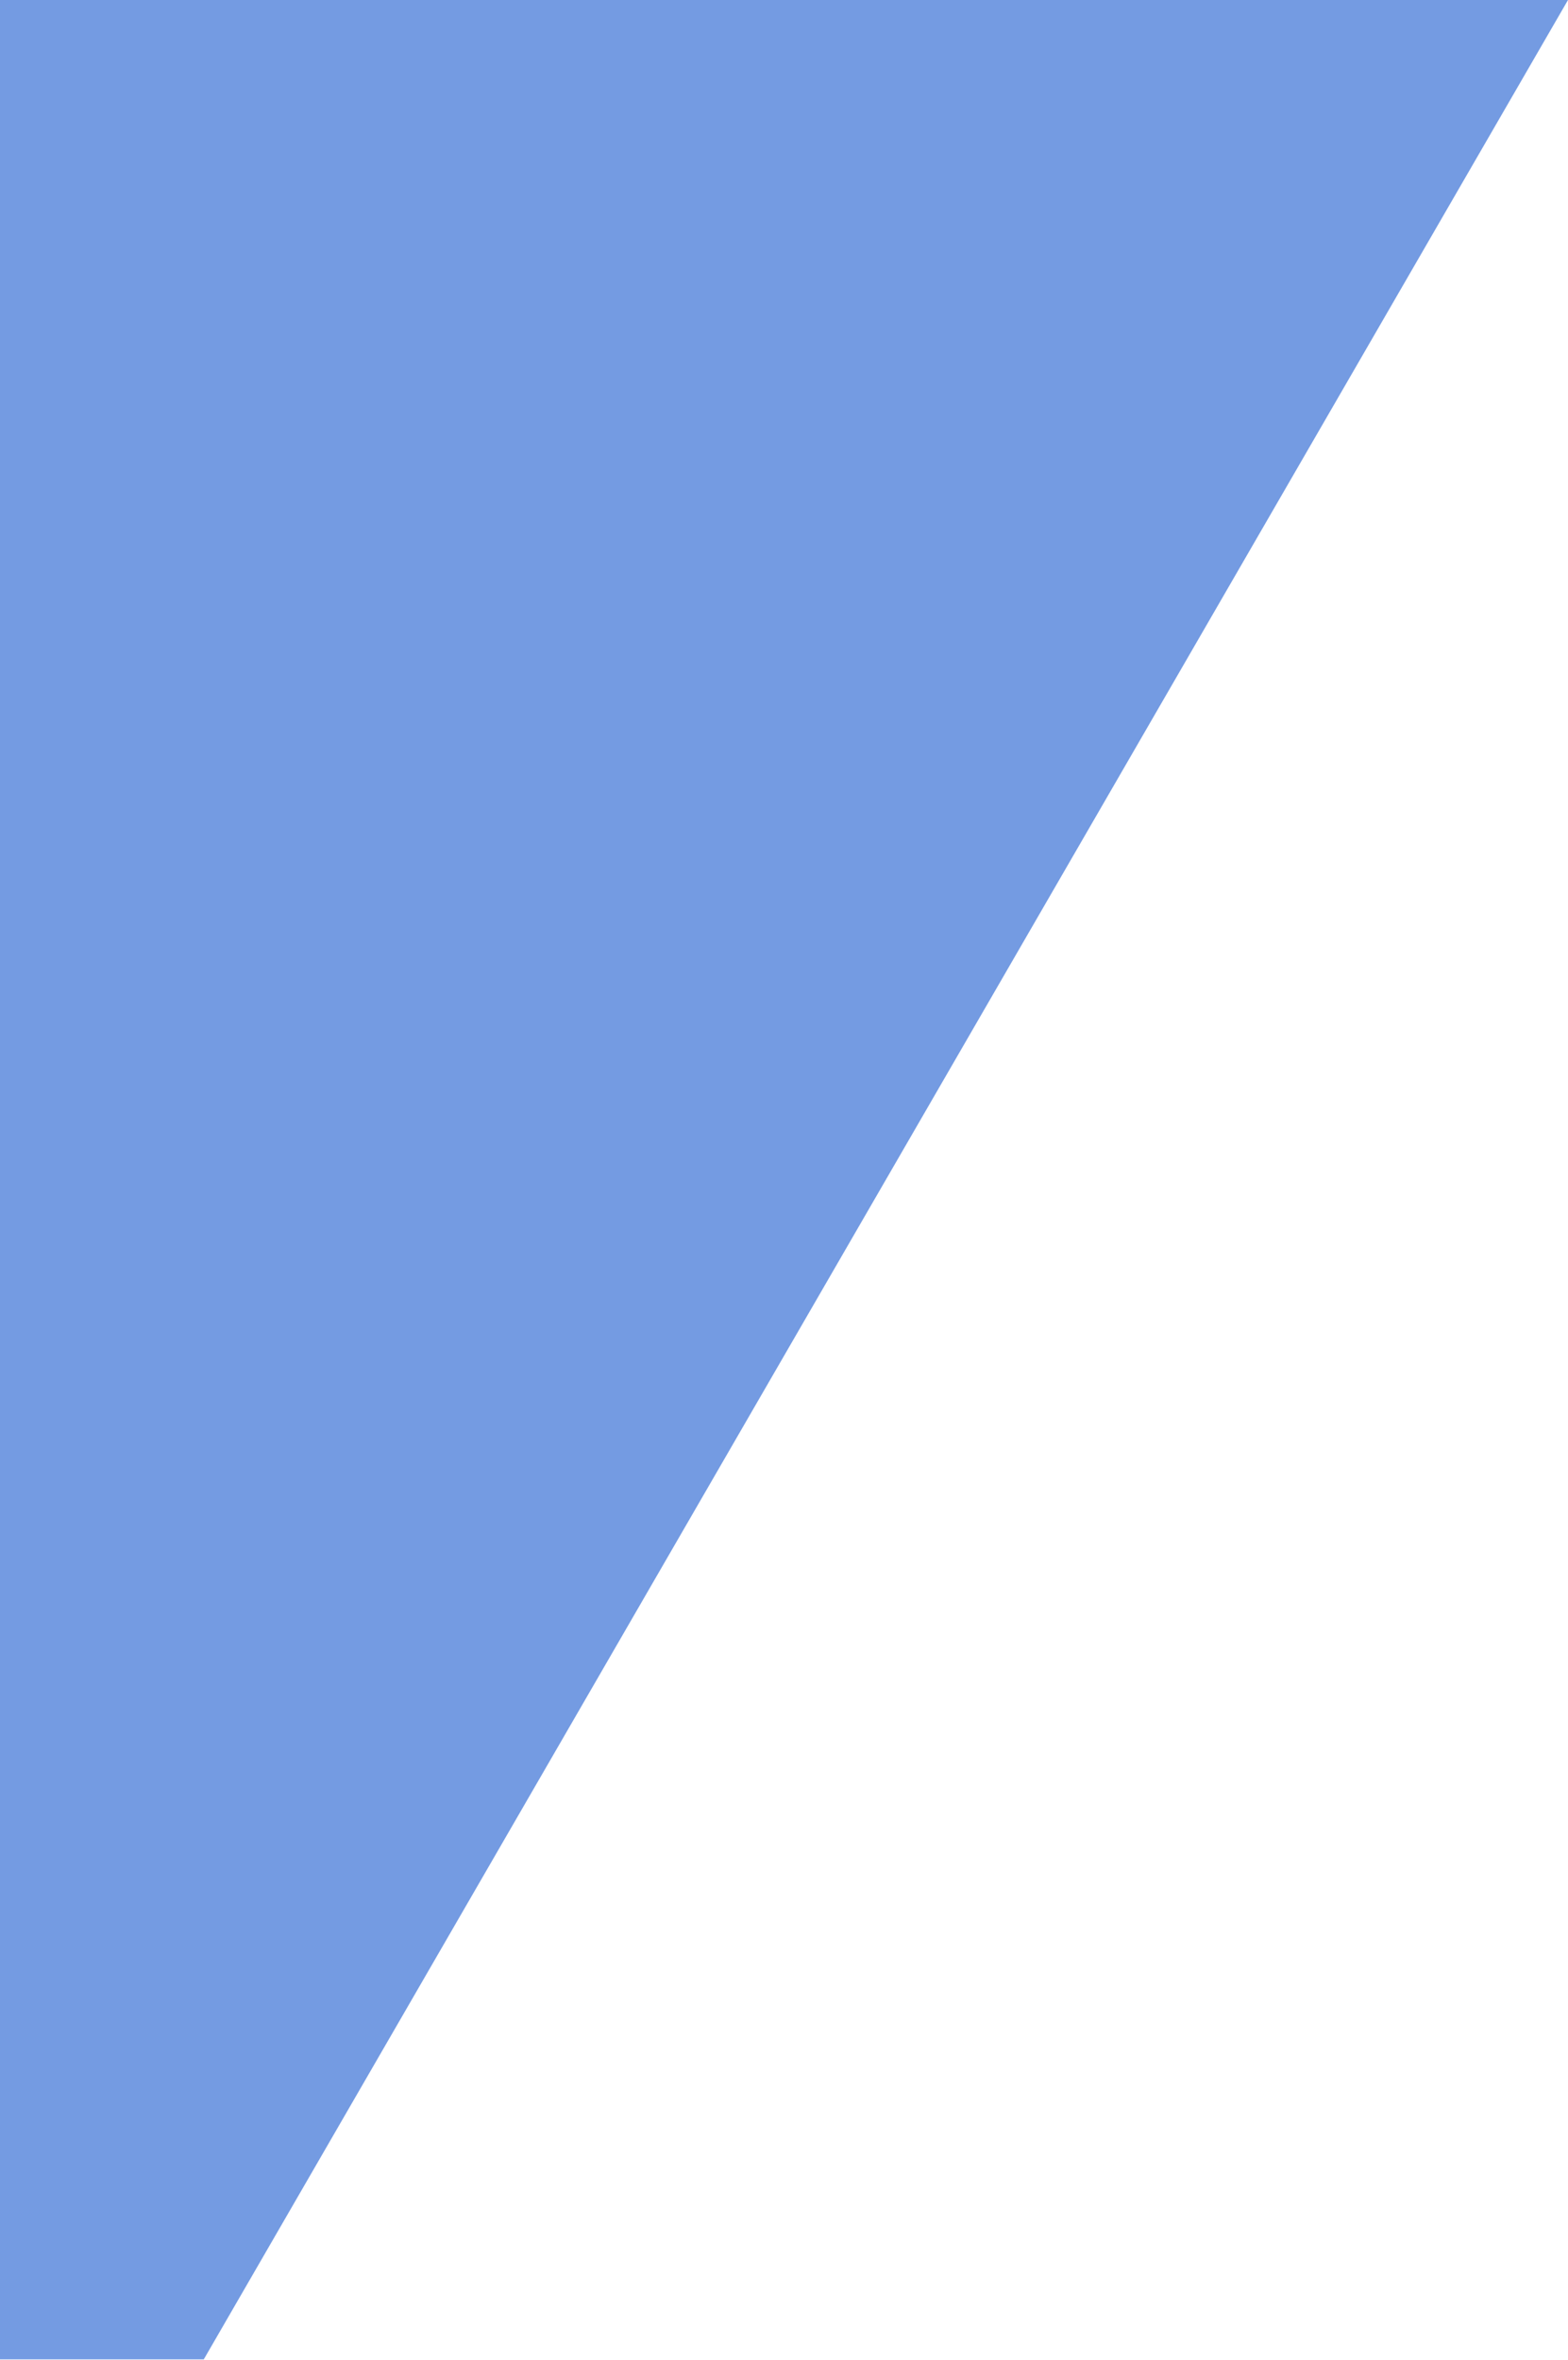
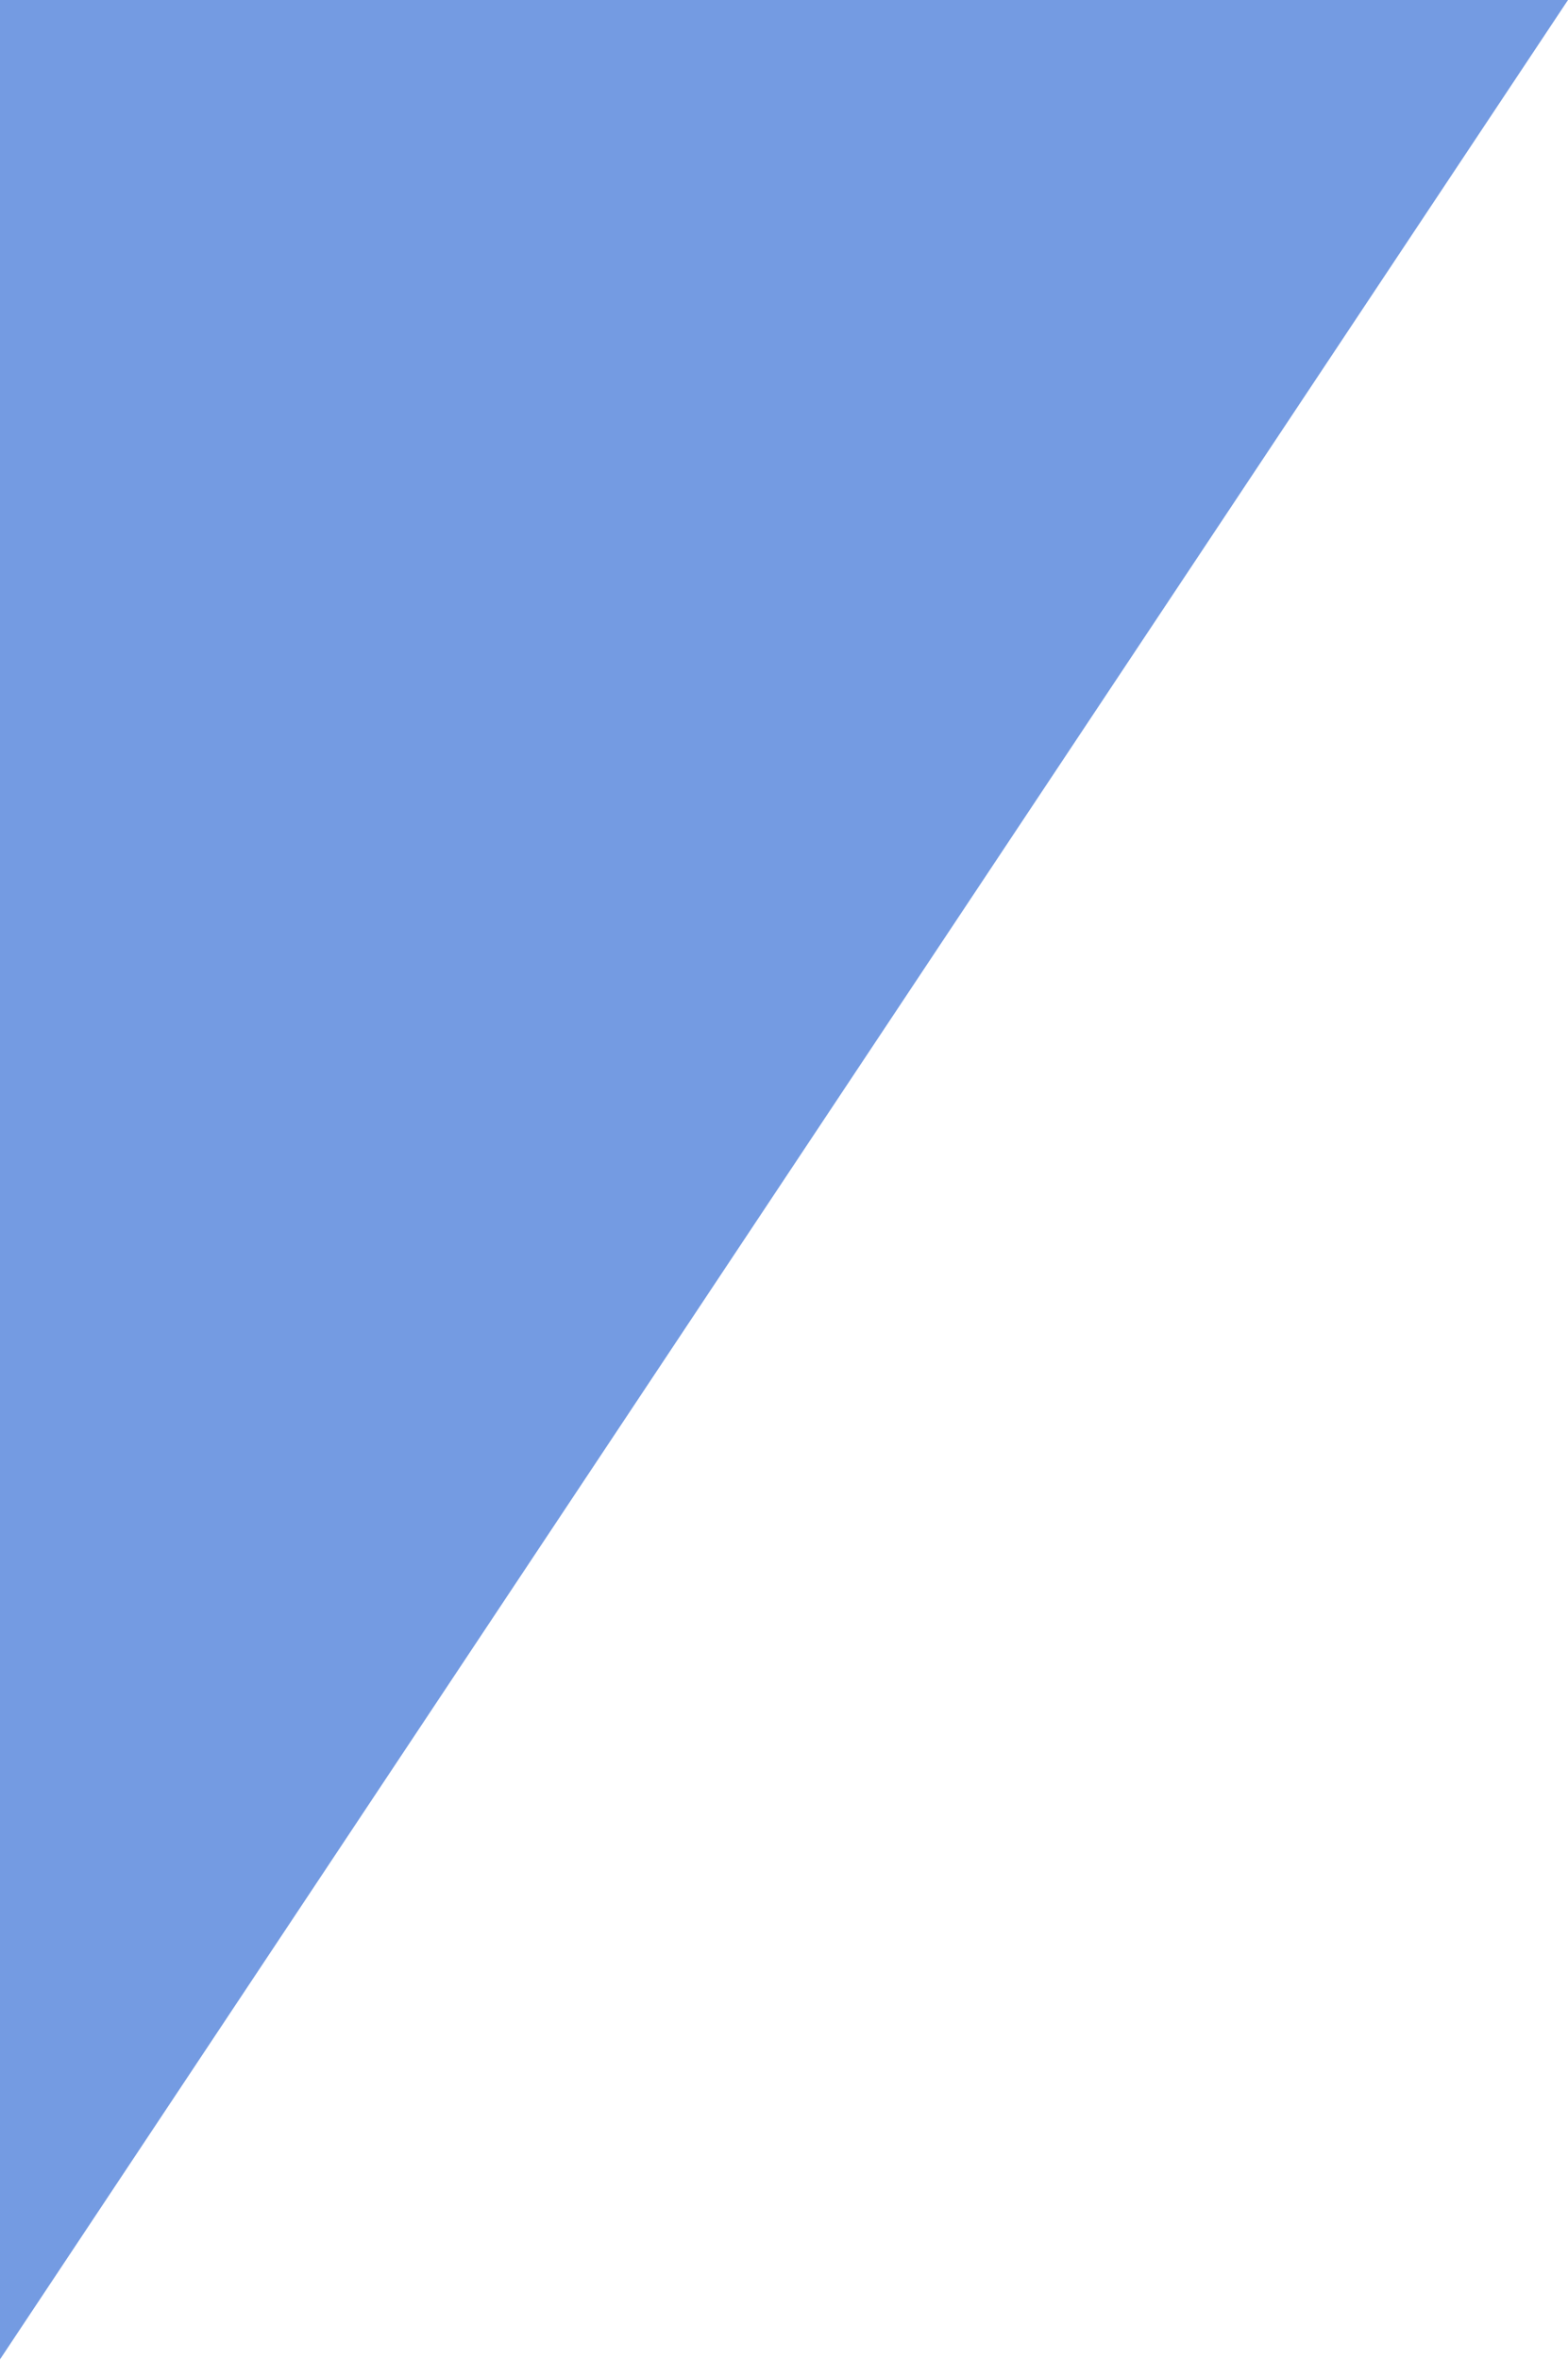
<svg xmlns="http://www.w3.org/2000/svg" xmlns:ns1="http://vectornator.io" height="100%" stroke-miterlimit="10" style="fill-rule:nonzero;clip-rule:evenodd;stroke-linecap:round;stroke-linejoin:round;" viewBox="0 0 650 978" width="100%" xml:space="preserve">
  <defs />
  <g id="Без-названия" ns1:layerName="Без названия">
-     <path d="M0 977.863L0 0L650 0L84.471 977.863L0 977.863Z" fill="#749be2" fill-rule="nonzero" opacity="1" stroke="none" ns1:layerName="path" />
+     <path d="M0 977.863L0 0L650 0L0 977.863Z" fill="#749be2" fill-rule="nonzero" opacity="1" stroke="none" ns1:layerName="path" />
  </g>
</svg>